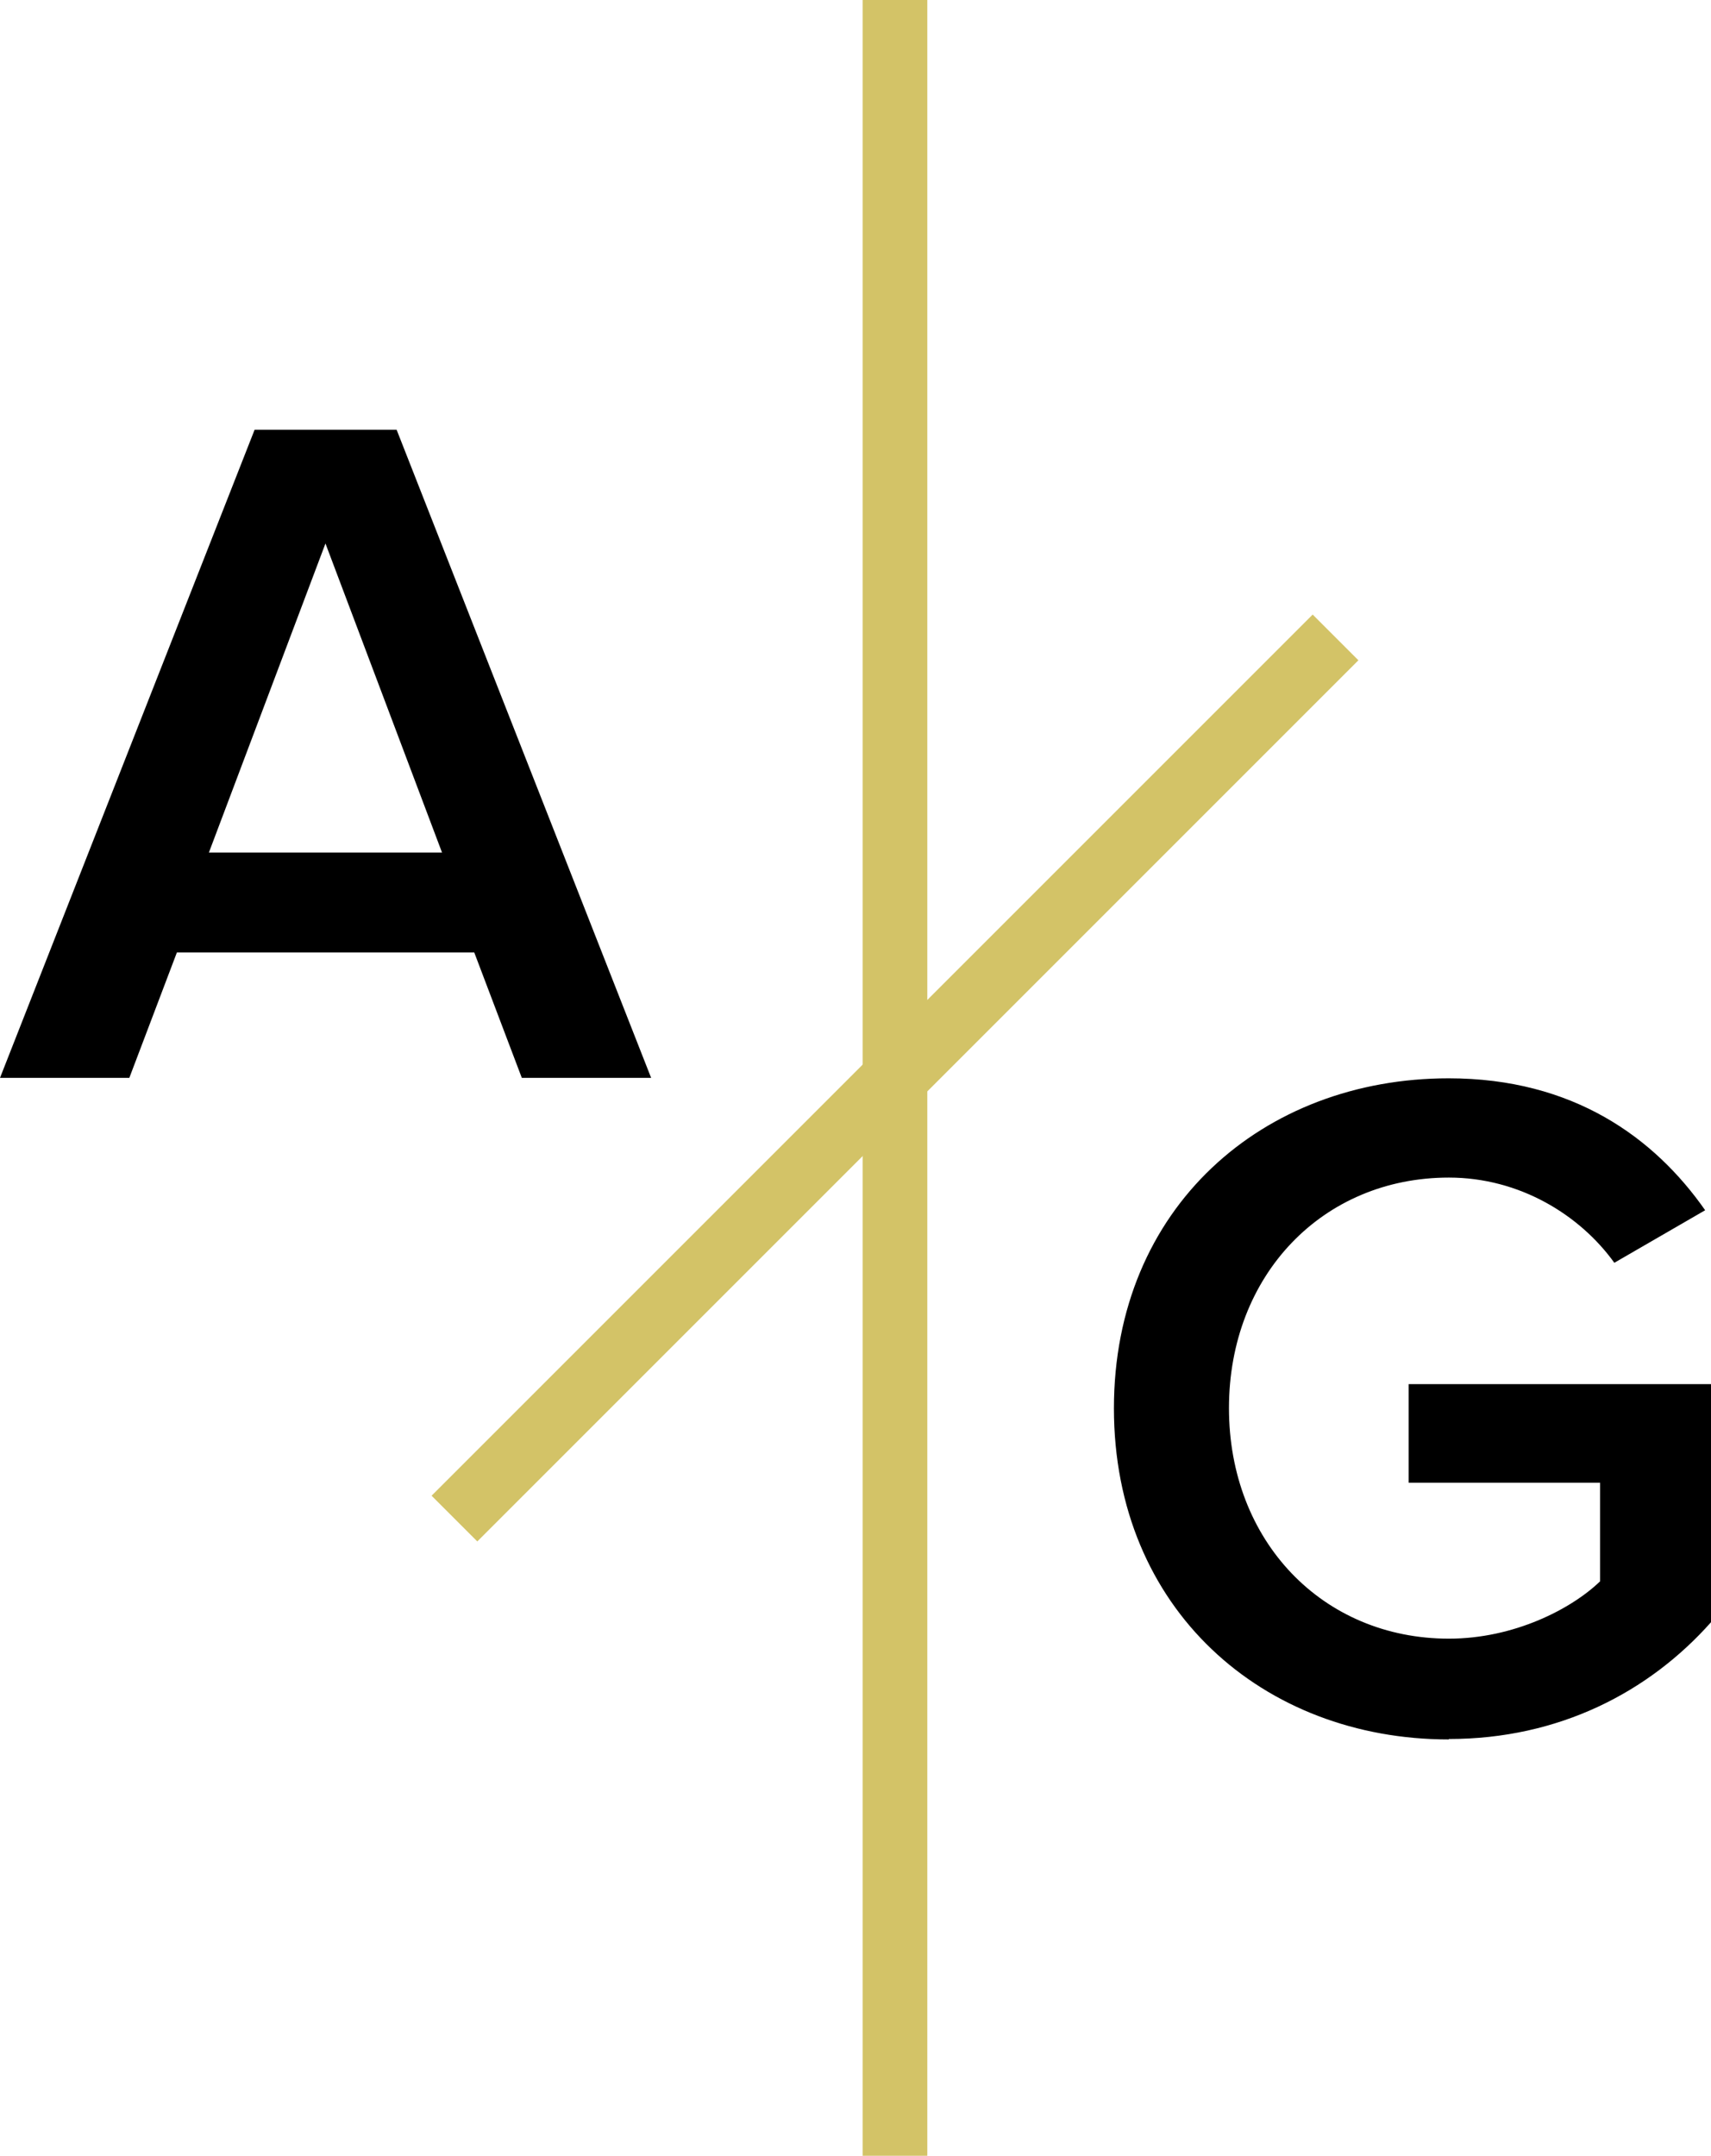
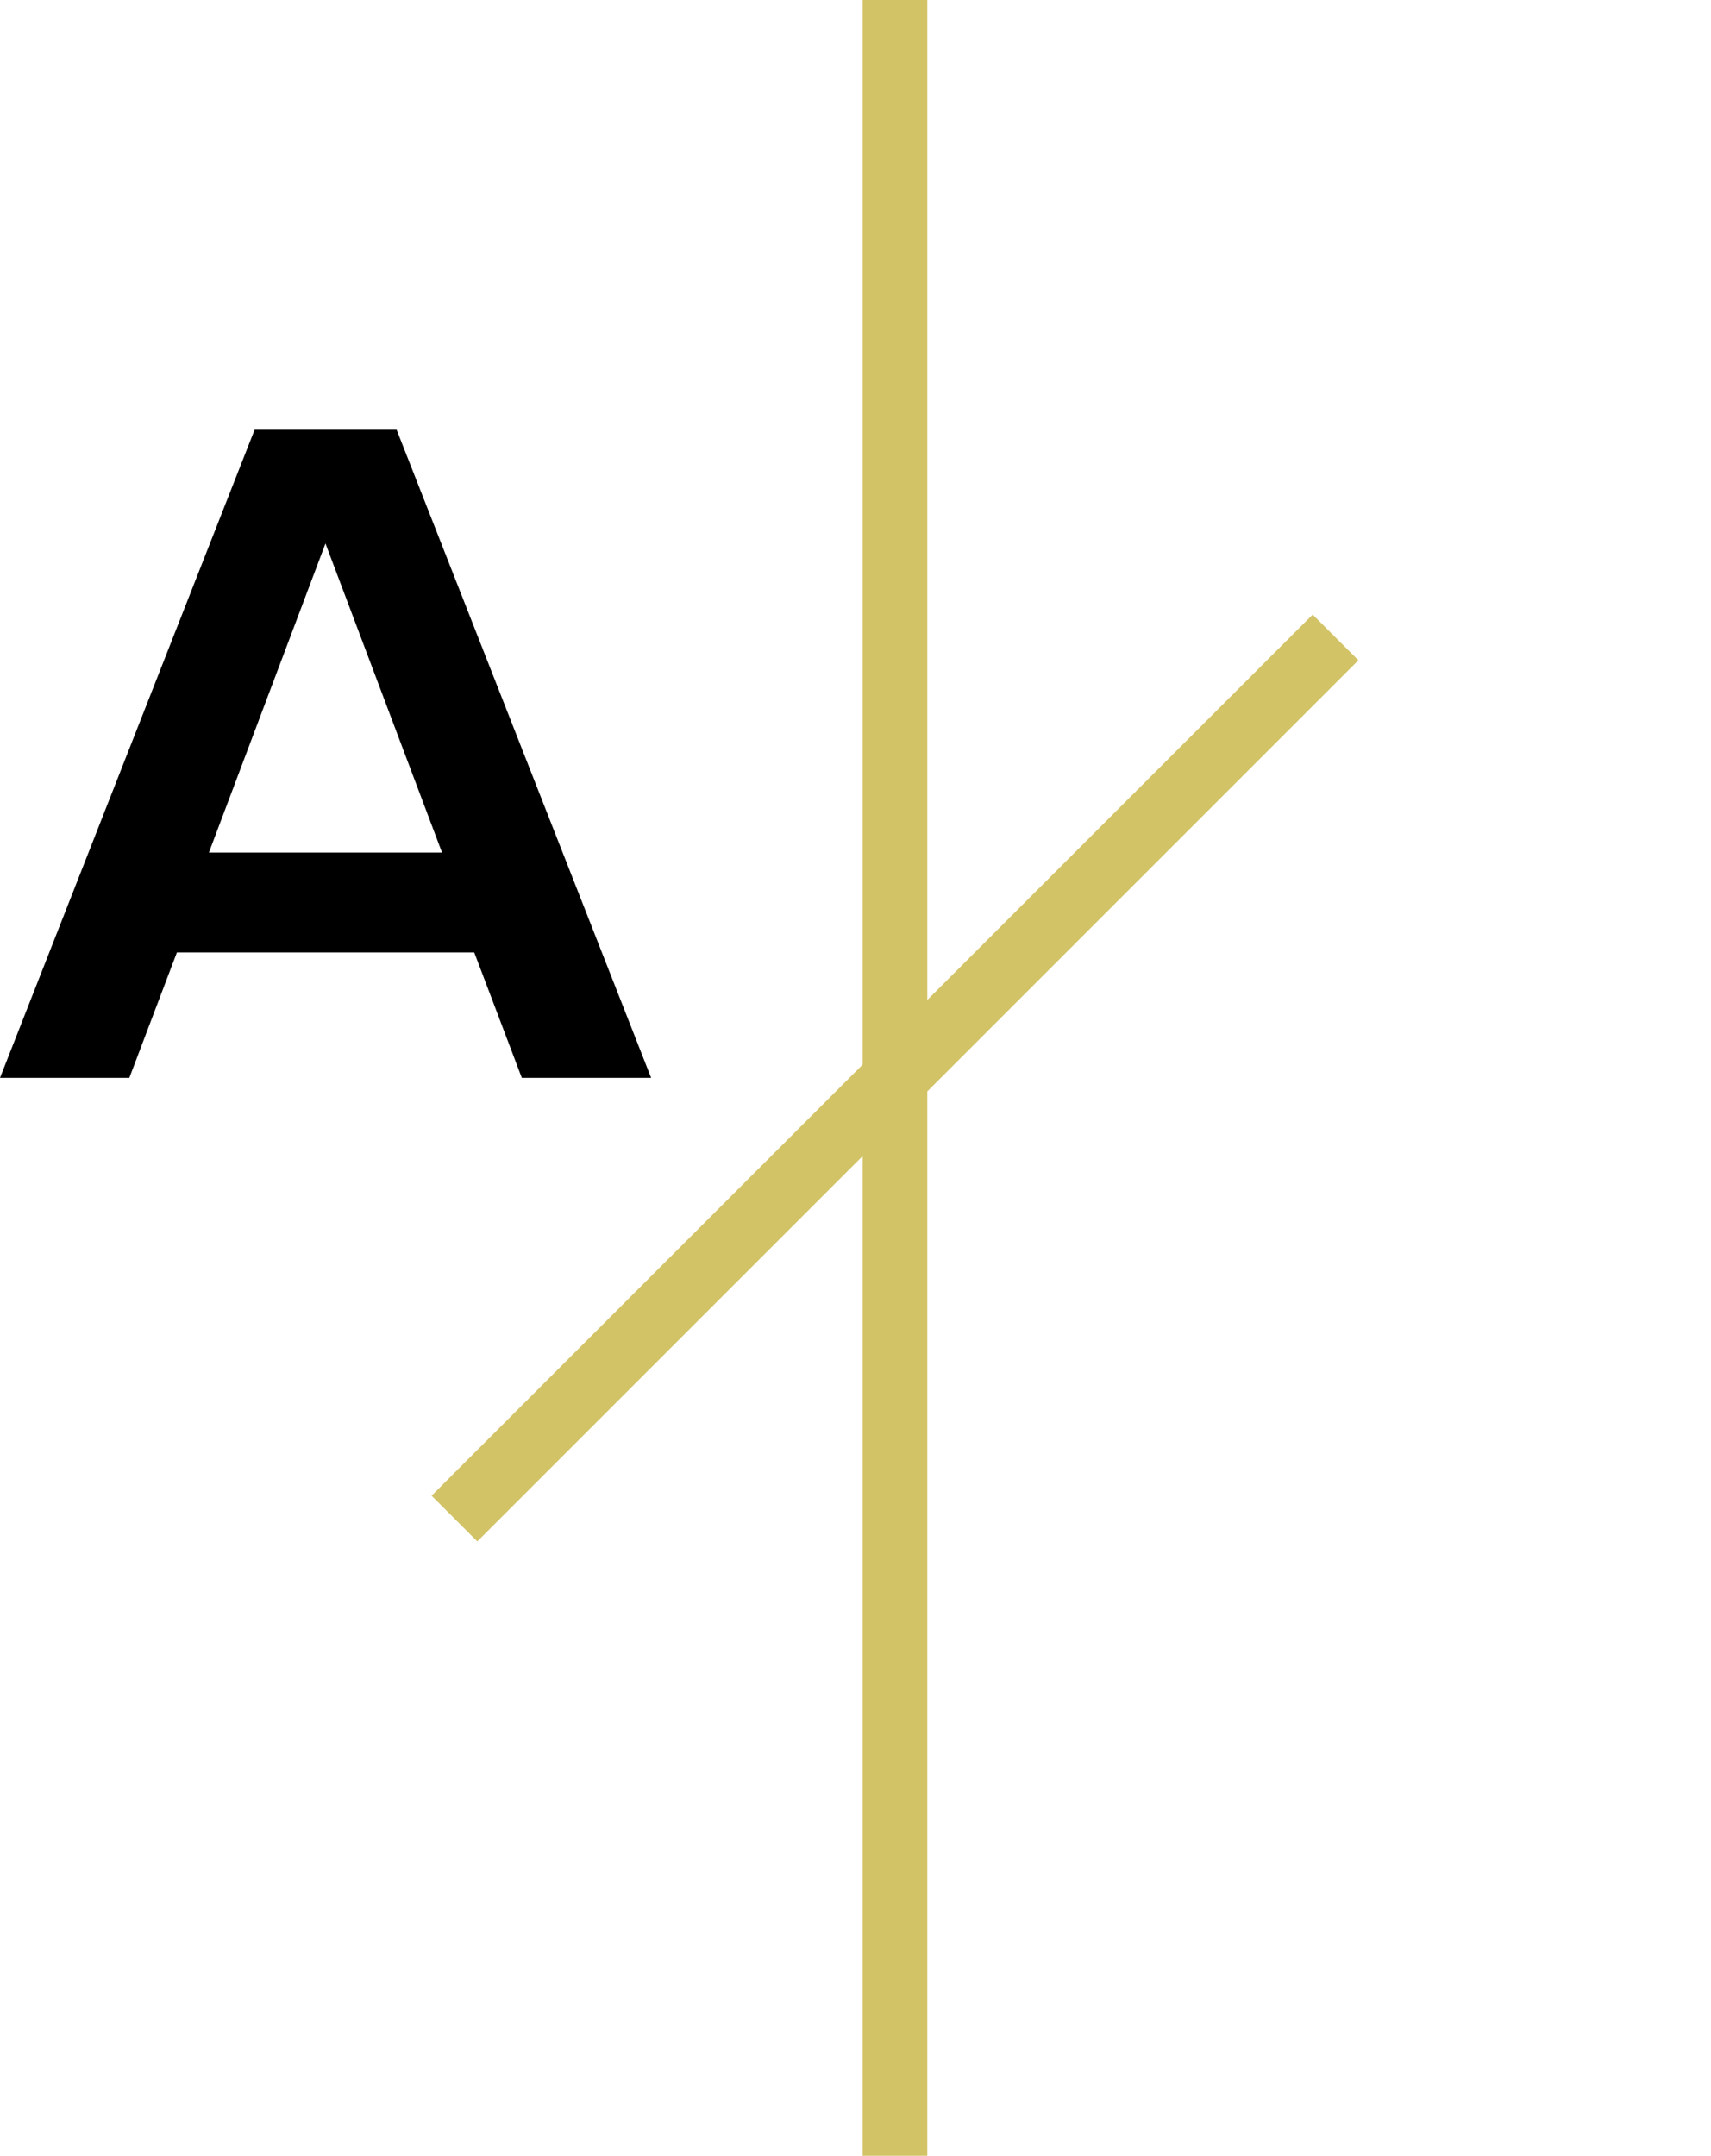
<svg xmlns="http://www.w3.org/2000/svg" id="Ebene_1" data-name="Ebene 1" viewBox="0 0 79.12 99.68">
  <defs>
    <style>
      .cls-1 {
        fill: none;
      }

      .cls-2 {
        fill: #d3c367;
      }

      .cls-3 {
        clip-path: url(#clippath);
      }
    </style>
    <clipPath id="clippath">
      <rect class="cls-1" width="79.12" height="99.68" />
    </clipPath>
  </defs>
  <g class="cls-3">
-     <path d="M67,80.41c5.09,0,9.25-2.17,12.12-5.4v-11.01h-13.98v4.56h8.85v4.56c-1.33,1.28-3.98,2.65-6.99,2.65-5.84,0-10.17-4.51-10.17-10.66s4.33-10.66,10.17-10.66c3.27,0,6.06,1.73,7.65,3.94l4.2-2.43c-2.35-3.36-6.11-6.1-11.86-6.1-8.58,0-15.48,5.97-15.48,15.26s6.9,15.31,15.48,15.31" />
-   </g>
+     </g>
  <path d="M15.05,25.13l5.39,14.29h-10.78l5.39-14.29ZM11.77,19.88L0,49.84h5.98l2.2-5.8h13.75l2.2,5.8h5.98l-11.77-29.97h-6.56Z" />
  <rect class="cls-2" x="39.89" y="0" width="2.99" height="99.68" />
  <rect class="cls-2" x="12.57" y="48.35" width="57.62" height="2.99" transform="translate(-23.12 43.86) rotate(-45)" />
</svg>